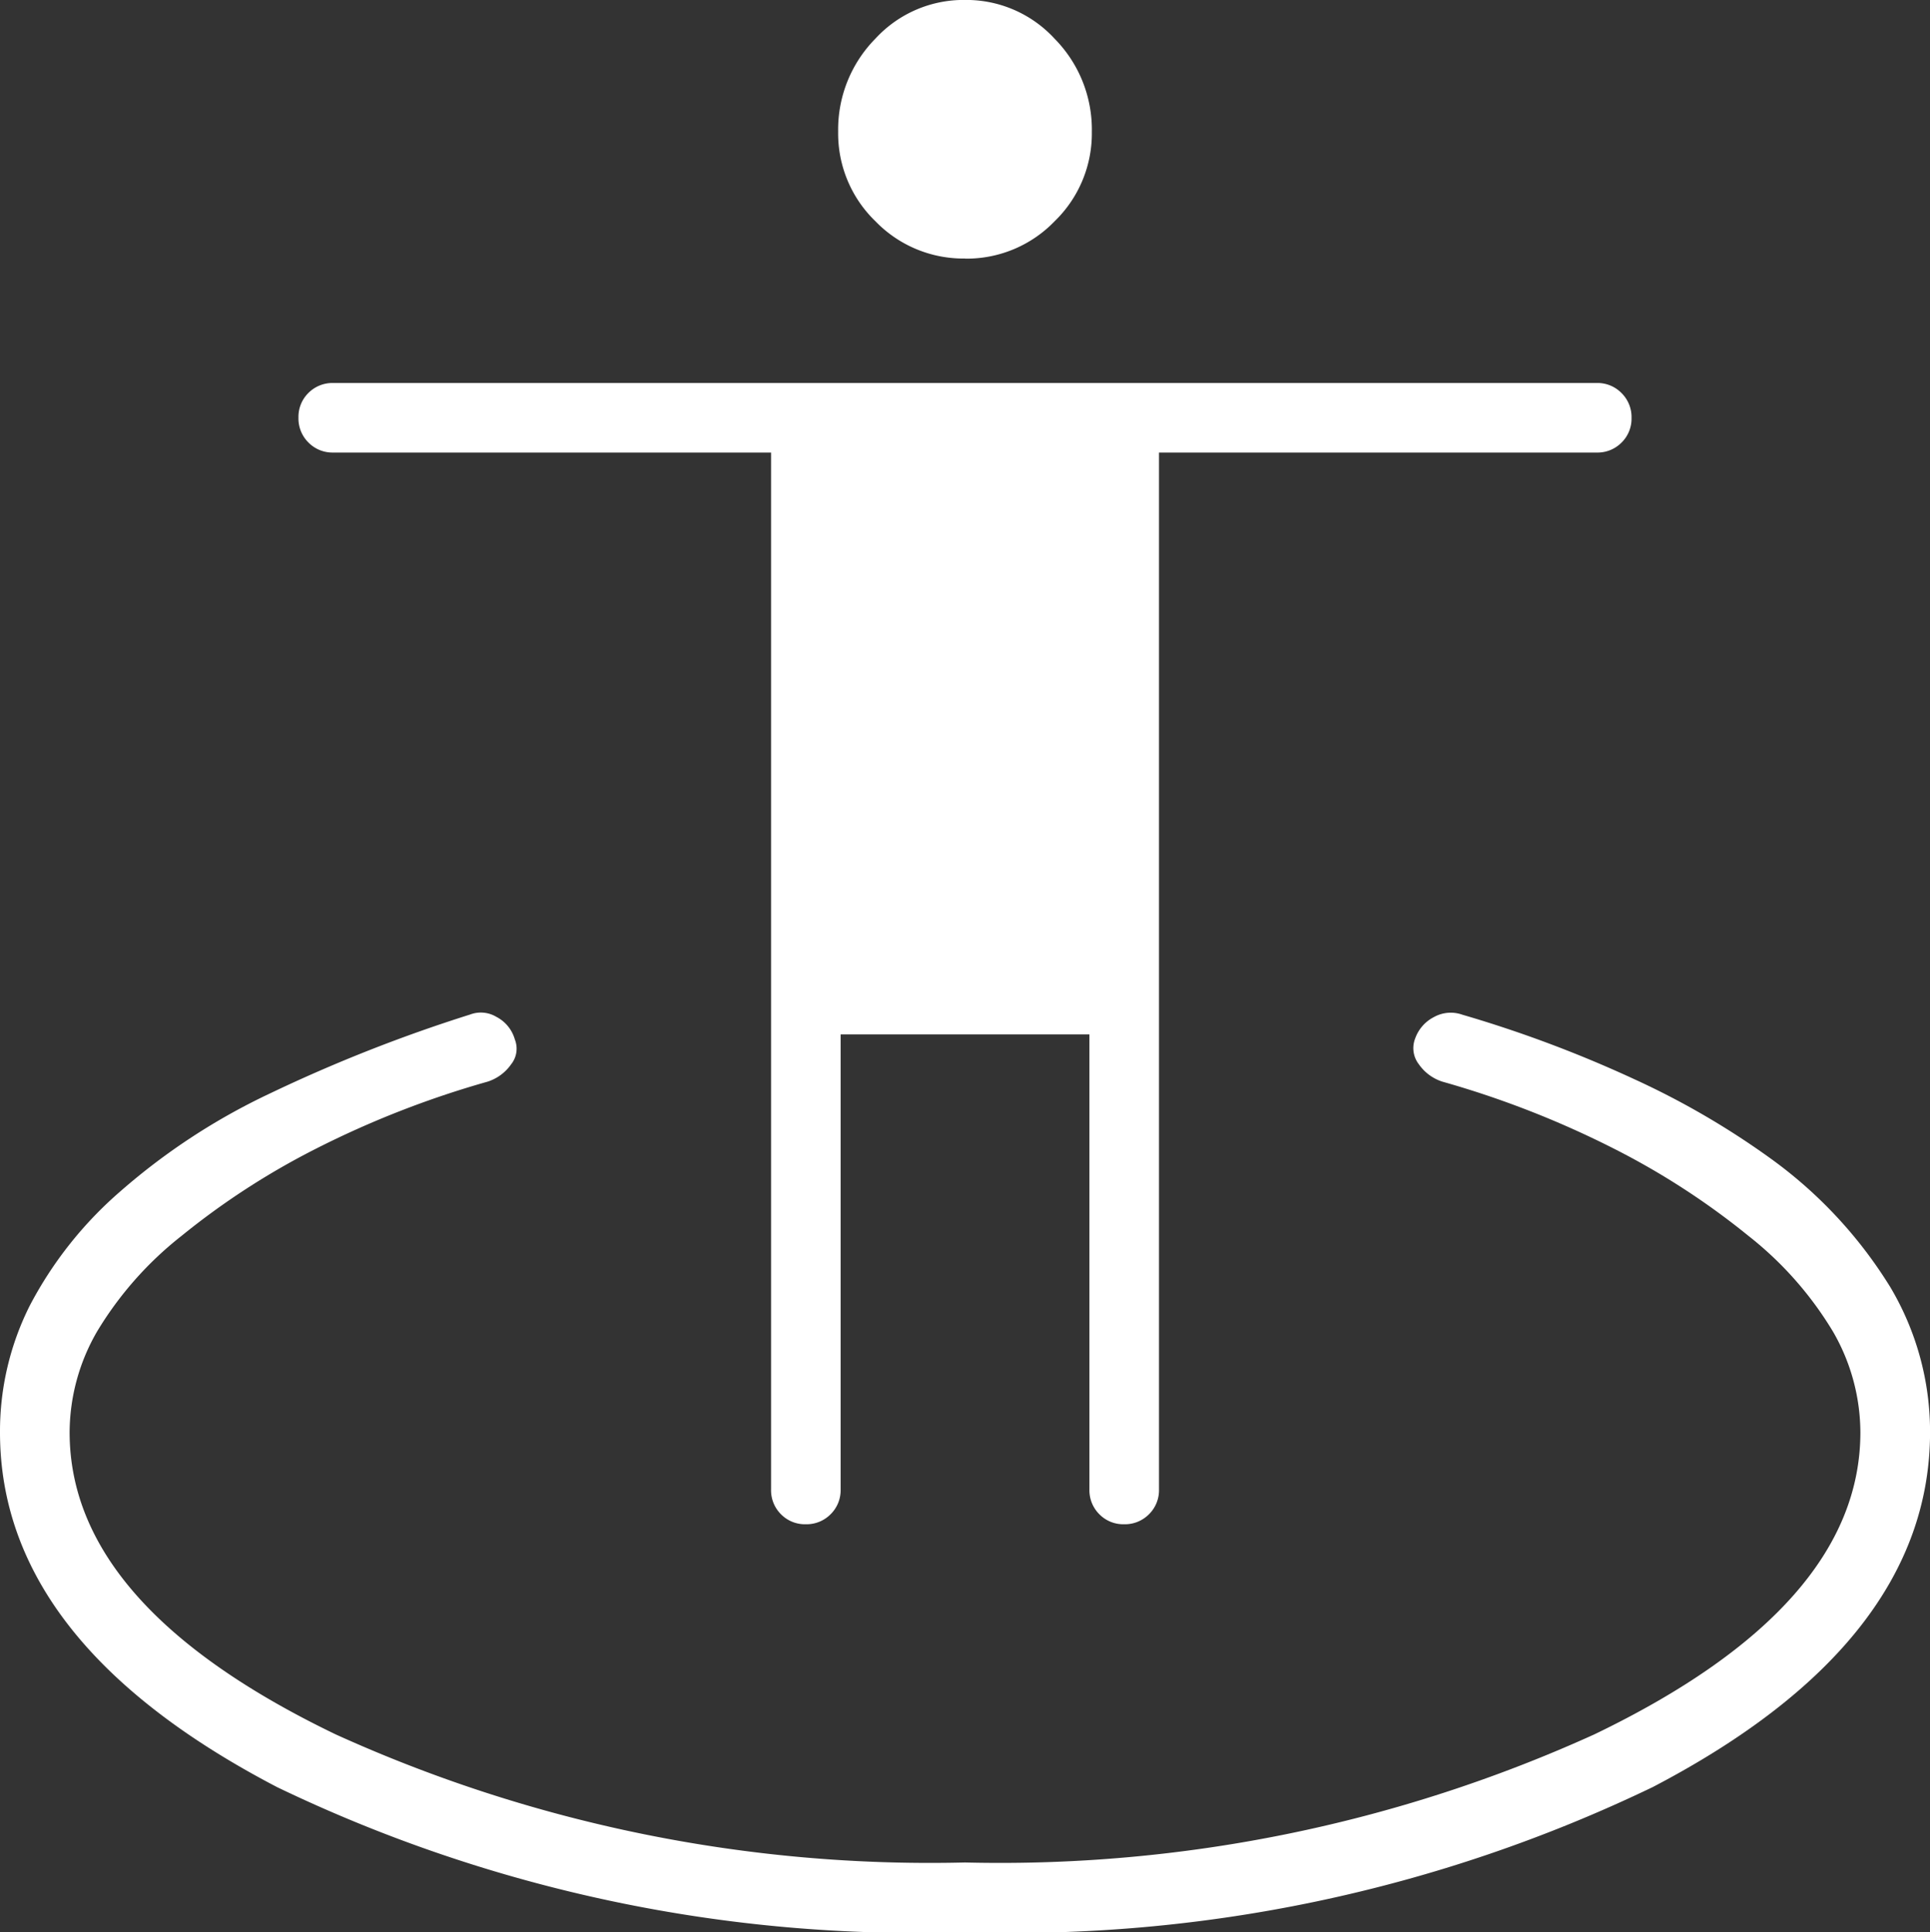
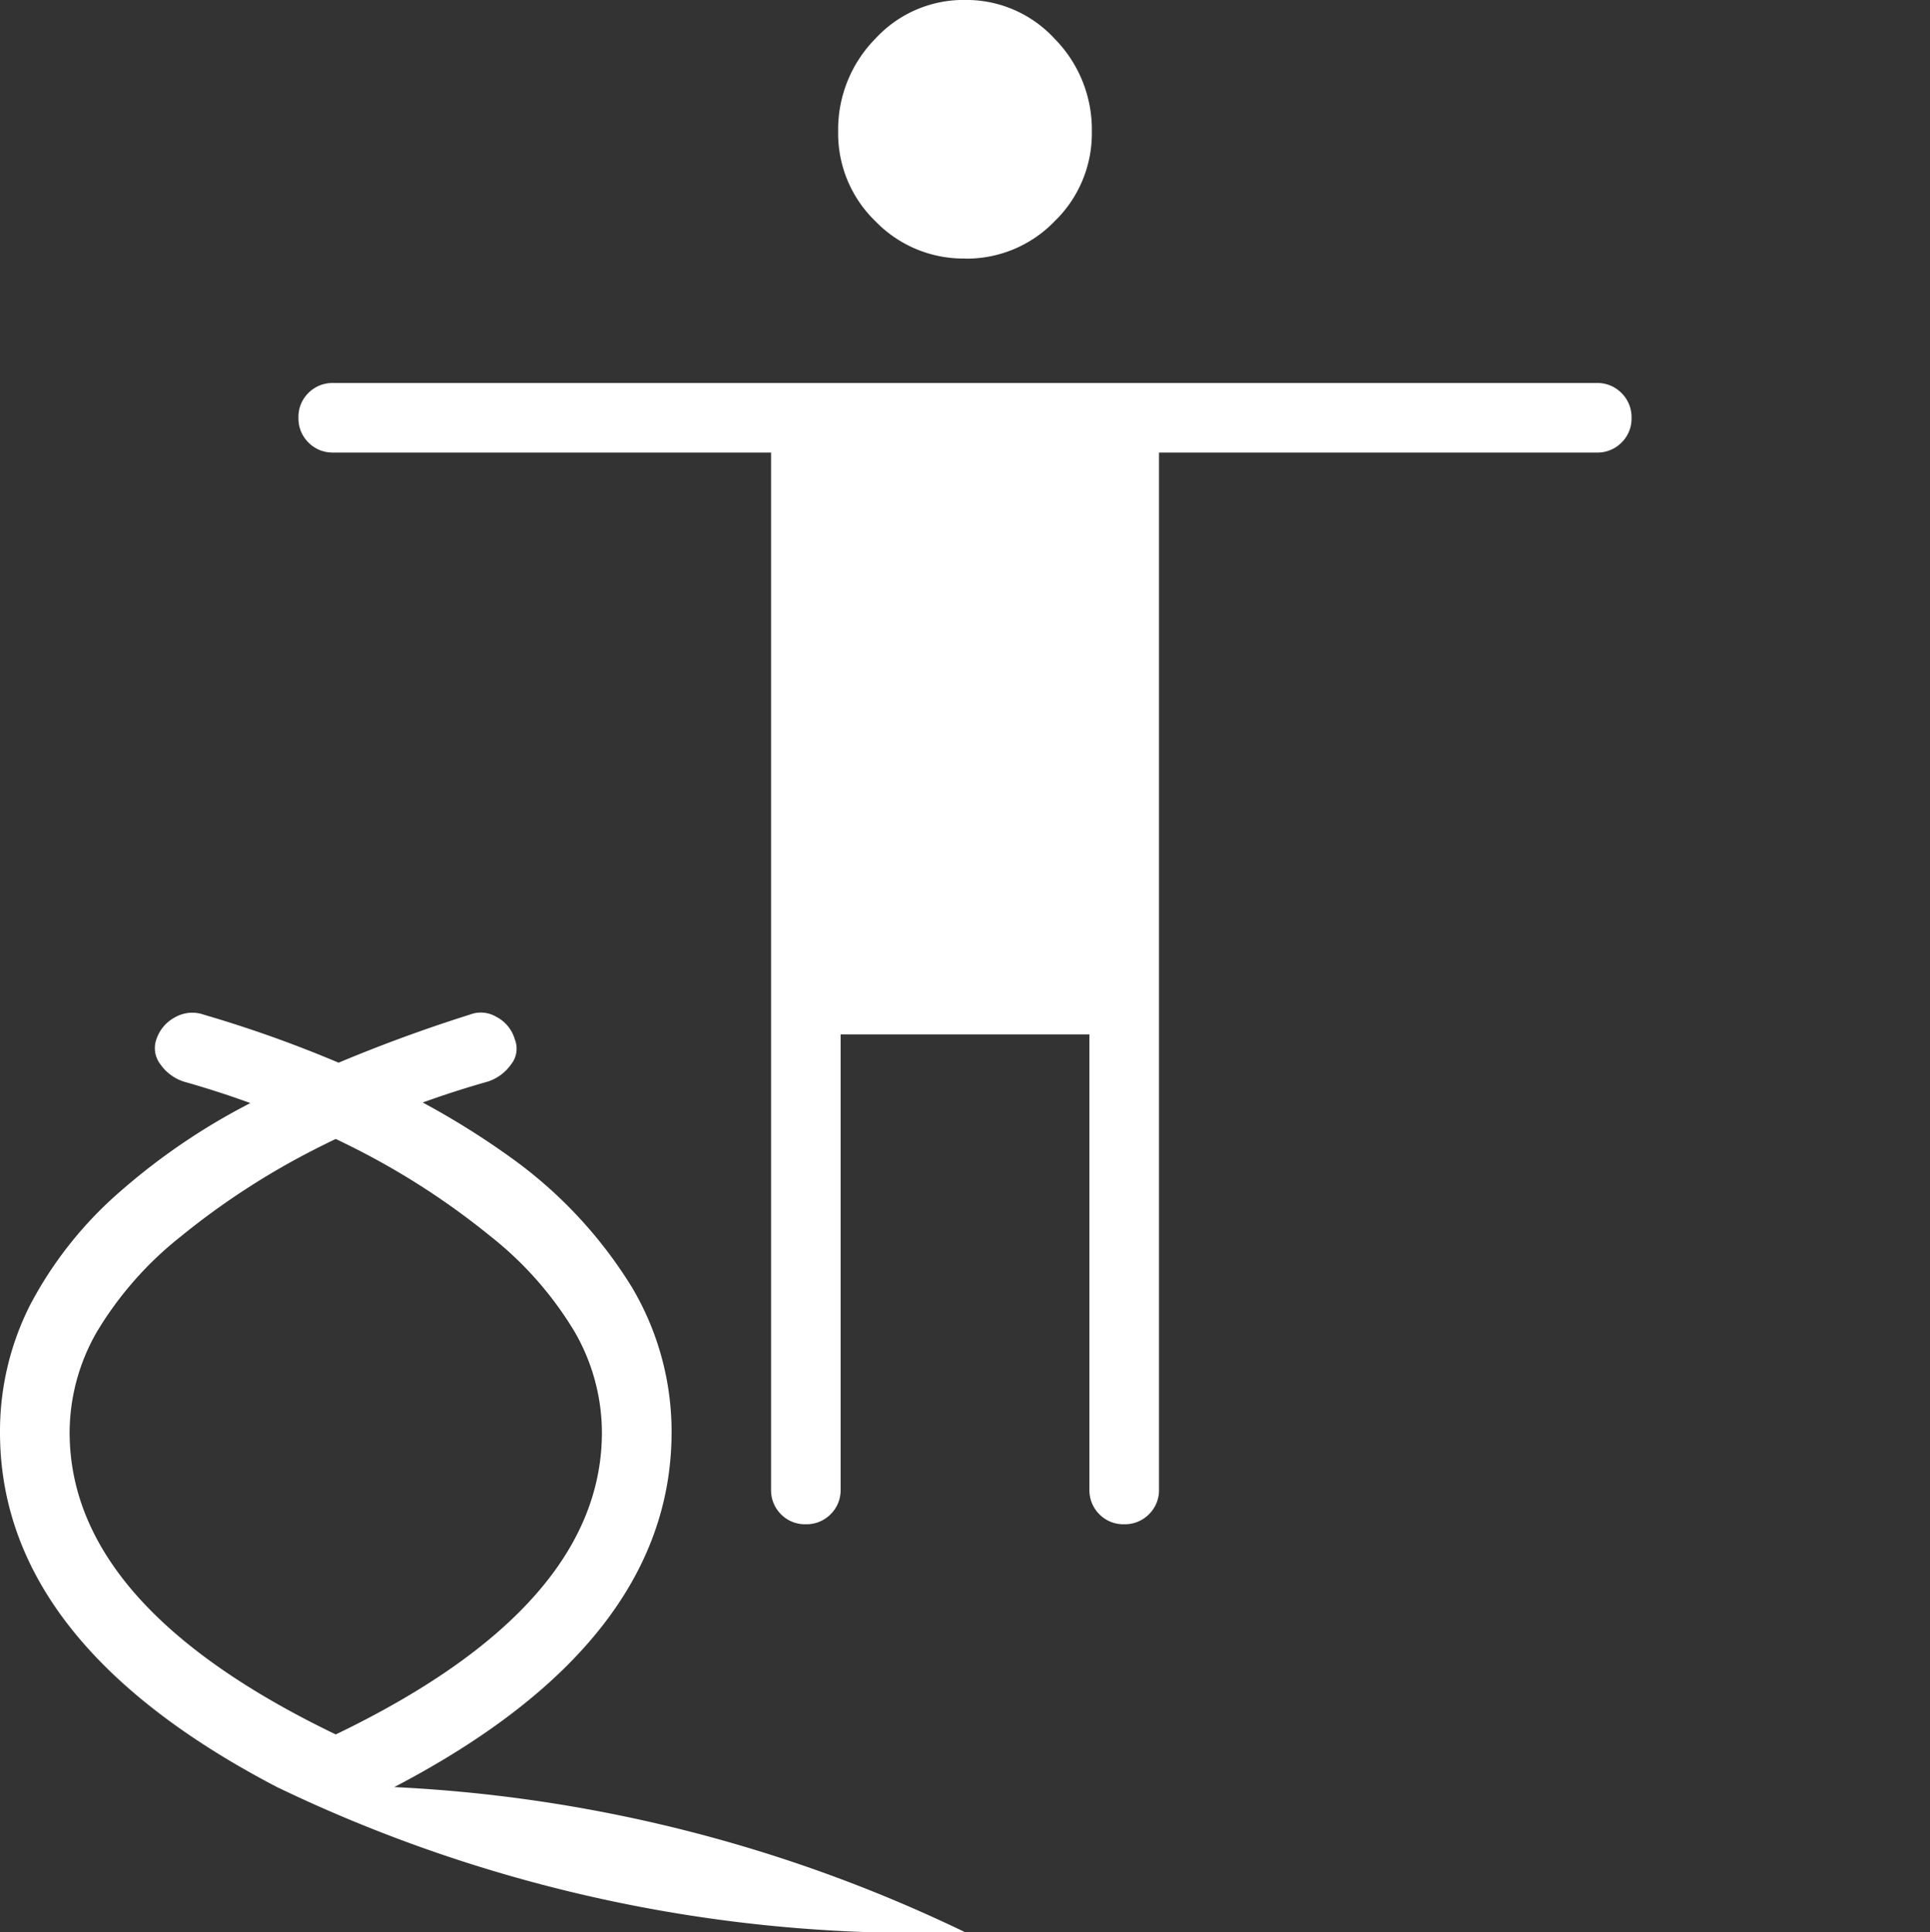
<svg xmlns="http://www.w3.org/2000/svg" width="35.954" height="36" viewBox="0 0 35.954 36">
  <rect x="0" y="0" width="35.954" height="36" fill="#333333" stroke="none" />
-   <path id="icon-proveedores" d="M109.977-833a27.466,27.466,0,0,1-12.811-2.7Q92-838.393,92-842.313a5.213,5.213,0,0,1,.556-2.363,7.283,7.283,0,0,1,1.691-2.131,11.974,11.974,0,0,1,2.787-1.822,28.439,28.439,0,0,1,3.723-1.468.563.563,0,0,1,.488.042.684.684,0,0,1,.346.422.466.466,0,0,1-.069.463.85.85,0,0,1-.44.324,17.668,17.668,0,0,0-3.2,1.251,13.985,13.985,0,0,0-2.5,1.622,6.573,6.573,0,0,0-1.575,1.784,3.769,3.769,0,0,0-.51,1.876q0,3.243,4.958,5.629a26.776,26.776,0,0,0,11.722,2.386,26.776,26.776,0,0,0,11.722-2.386q4.958-2.386,4.958-5.629a3.769,3.769,0,0,0-.51-1.876,6.573,6.573,0,0,0-1.575-1.784,13.985,13.985,0,0,0-2.5-1.622,17.668,17.668,0,0,0-3.2-1.251.85.85,0,0,1-.44-.324.491.491,0,0,1-.07-.478.718.718,0,0,1,.347-.4.644.644,0,0,1,.533-.046,22.9,22.9,0,0,1,3.2,1.2,14.991,14.991,0,0,1,2.548,1.483,8.358,8.358,0,0,1,2.224,2.392,5.274,5.274,0,0,1,.741,2.7q0,3.919-5.166,6.616A27.466,27.466,0,0,1,109.977-833Zm-2.967-7.6a.625.625,0,0,1-.461-.186.631.631,0,0,1-.185-.462v-19.32H98.208a.627.627,0,0,1-.462-.187.63.63,0,0,1-.186-.463.625.625,0,0,1,.186-.461.631.631,0,0,1,.462-.185h23.537a.626.626,0,0,1,.462.187.629.629,0,0,1,.187.463.624.624,0,0,1-.187.461.629.629,0,0,1-.462.185h-8.154v19.32a.627.627,0,0,1-.187.462.63.63,0,0,1-.463.186.625.625,0,0,1-.461-.186.631.631,0,0,1-.185-.462v-8.479H107.66v8.479a.627.627,0,0,1-.187.462A.63.63,0,0,1,107.01-840.6Zm2.968-23.583a2.278,2.278,0,0,1-1.669-.694,2.274,2.274,0,0,1-.695-1.669,2.413,2.413,0,0,1,.694-1.734,2.232,2.232,0,0,1,1.668-.721,2.235,2.235,0,0,1,1.669.721,2.41,2.41,0,0,1,.695,1.734,2.276,2.276,0,0,1-.694,1.669A2.274,2.274,0,0,1,109.978-864.181Z" transform="translate(-92 869)" fill="#fff" />
+   <path id="icon-proveedores" d="M109.977-833a27.466,27.466,0,0,1-12.811-2.7Q92-838.393,92-842.313a5.213,5.213,0,0,1,.556-2.363,7.283,7.283,0,0,1,1.691-2.131,11.974,11.974,0,0,1,2.787-1.822,28.439,28.439,0,0,1,3.723-1.468.563.563,0,0,1,.488.042.684.684,0,0,1,.346.422.466.466,0,0,1-.069.463.85.85,0,0,1-.44.324,17.668,17.668,0,0,0-3.2,1.251,13.985,13.985,0,0,0-2.5,1.622,6.573,6.573,0,0,0-1.575,1.784,3.769,3.769,0,0,0-.51,1.876q0,3.243,4.958,5.629q4.958-2.386,4.958-5.629a3.769,3.769,0,0,0-.51-1.876,6.573,6.573,0,0,0-1.575-1.784,13.985,13.985,0,0,0-2.5-1.622,17.668,17.668,0,0,0-3.2-1.251.85.85,0,0,1-.44-.324.491.491,0,0,1-.07-.478.718.718,0,0,1,.347-.4.644.644,0,0,1,.533-.046,22.9,22.9,0,0,1,3.2,1.2,14.991,14.991,0,0,1,2.548,1.483,8.358,8.358,0,0,1,2.224,2.392,5.274,5.274,0,0,1,.741,2.7q0,3.919-5.166,6.616A27.466,27.466,0,0,1,109.977-833Zm-2.967-7.6a.625.625,0,0,1-.461-.186.631.631,0,0,1-.185-.462v-19.32H98.208a.627.627,0,0,1-.462-.187.63.63,0,0,1-.186-.463.625.625,0,0,1,.186-.461.631.631,0,0,1,.462-.185h23.537a.626.626,0,0,1,.462.187.629.629,0,0,1,.187.463.624.624,0,0,1-.187.461.629.629,0,0,1-.462.185h-8.154v19.32a.627.627,0,0,1-.187.462.63.63,0,0,1-.463.186.625.625,0,0,1-.461-.186.631.631,0,0,1-.185-.462v-8.479H107.66v8.479a.627.627,0,0,1-.187.462A.63.63,0,0,1,107.01-840.6Zm2.968-23.583a2.278,2.278,0,0,1-1.669-.694,2.274,2.274,0,0,1-.695-1.669,2.413,2.413,0,0,1,.694-1.734,2.232,2.232,0,0,1,1.668-.721,2.235,2.235,0,0,1,1.669.721,2.41,2.41,0,0,1,.695,1.734,2.276,2.276,0,0,1-.694,1.669A2.274,2.274,0,0,1,109.978-864.181Z" transform="translate(-92 869)" fill="#fff" />
</svg>